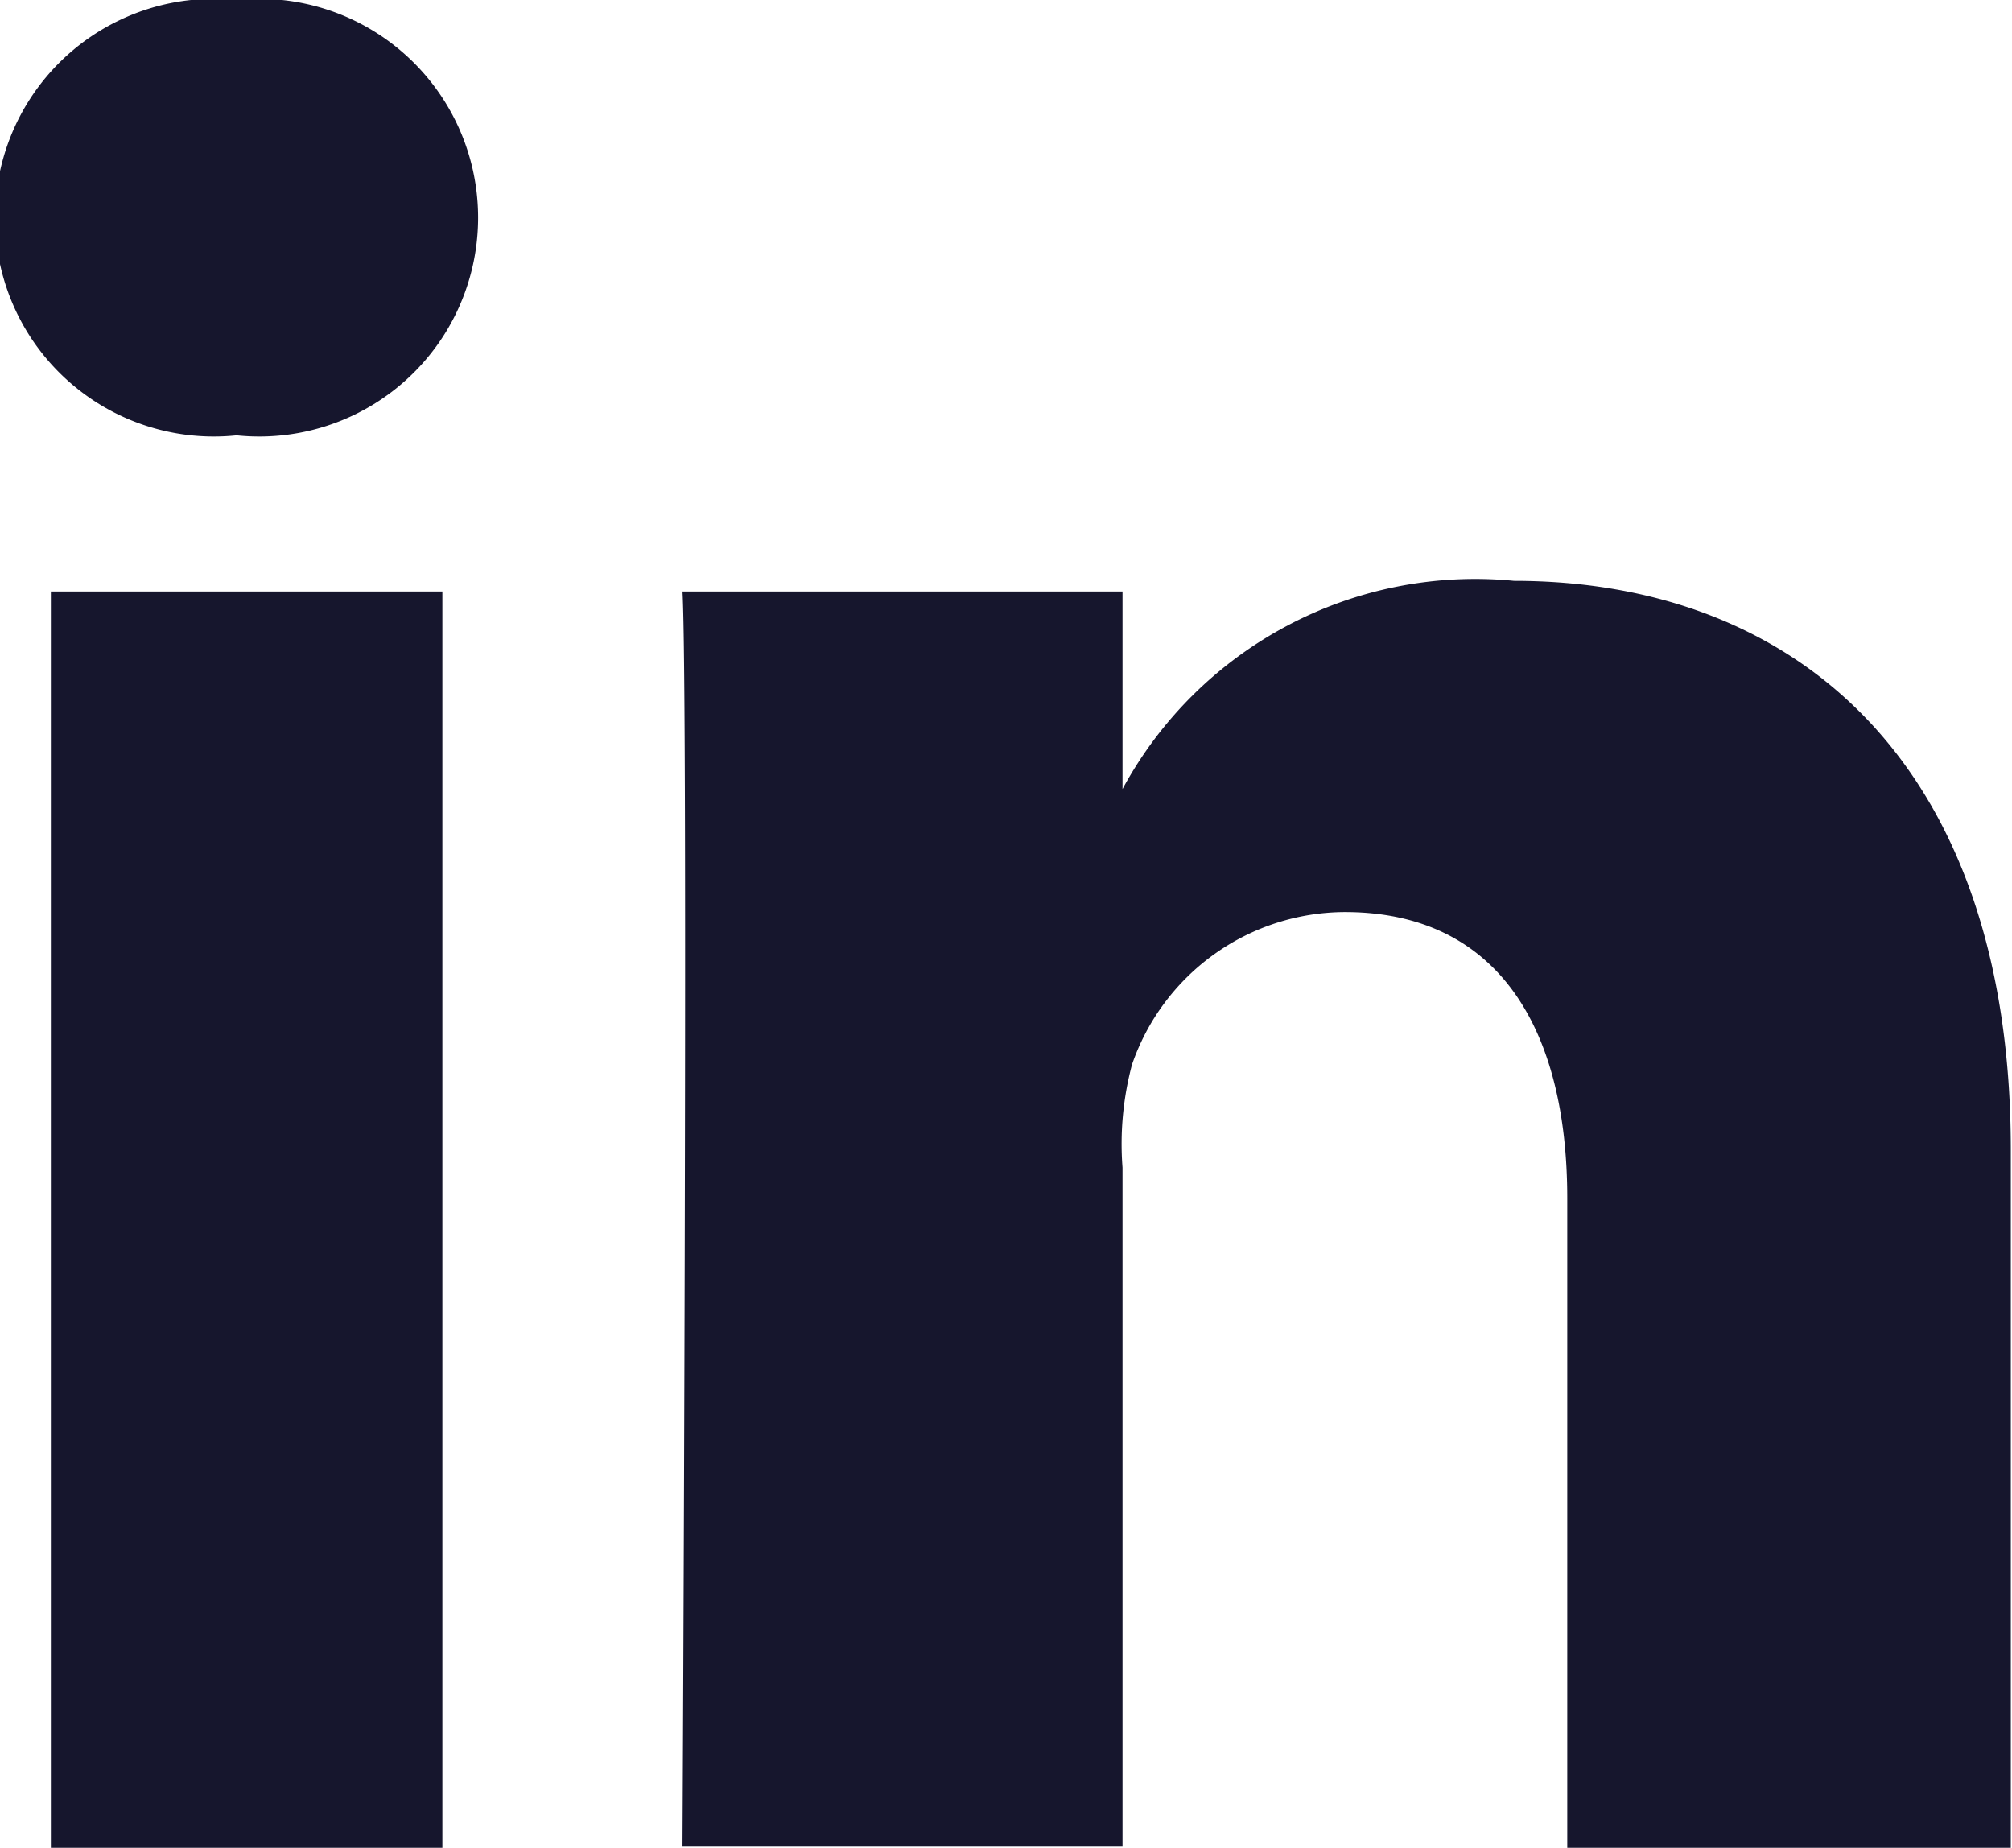
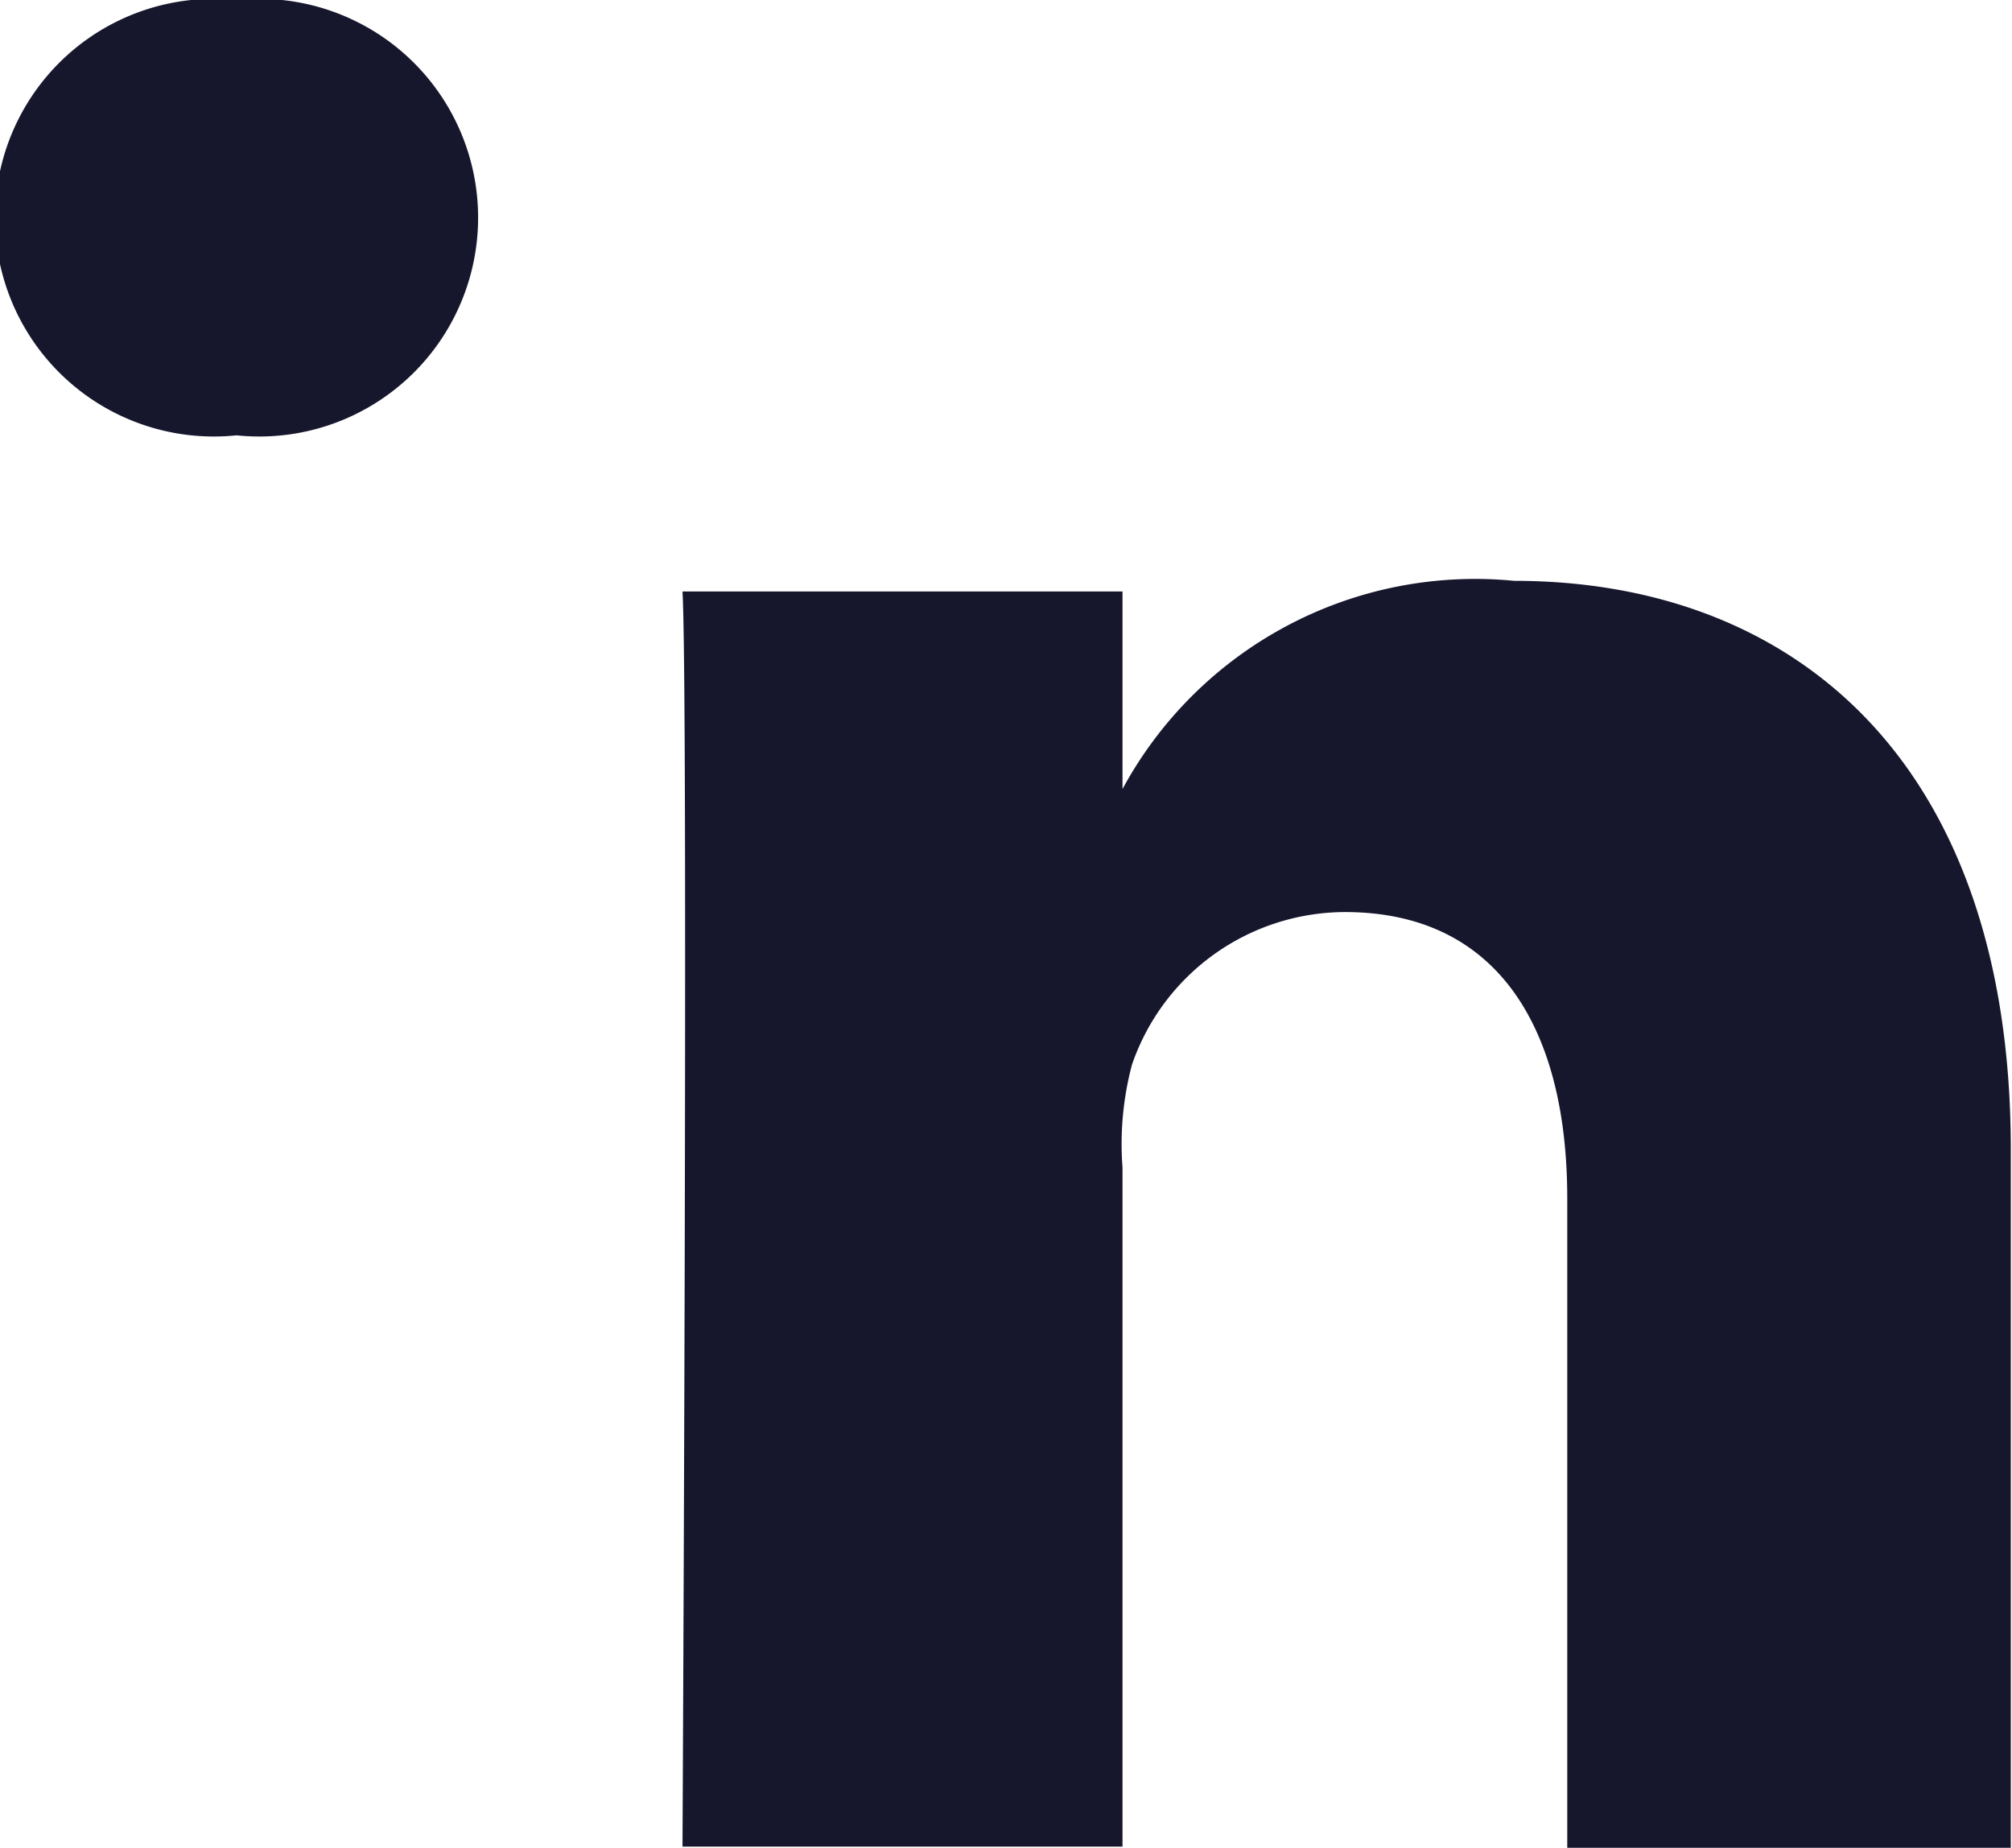
<svg xmlns="http://www.w3.org/2000/svg" viewBox="0 0 17.01 15.62">
  <defs>
    <style>.cls-1{fill:#16162d;}</style>
  </defs>
  <title>linkedin</title>
  <g id="Calque_2" data-name="Calque 2">
    <g id="Calque_1-2" data-name="Calque 1">
-       <path class="cls-1" d="M3.74,15.62H.43V5H3.74ZM2,3.68H2A1.85,1.85,0,1,1,2,0,1.85,1.85,0,1,1,2,3.68ZM17,15.62H13.25V10.13c0-1.44-.59-2.42-1.88-2.42A1.91,1.91,0,0,0,9.57,9a2.61,2.61,0,0,0-.08.87v5.74H5.77S5.82,5.89,5.77,5H9.49V6.67A3.39,3.39,0,0,1,12.8,4.91C15.16,4.91,17,6.43,17,9.72Z" />
+       <path class="cls-1" d="M3.74,15.62H.43H3.74ZM2,3.68H2A1.85,1.85,0,1,1,2,0,1.85,1.85,0,1,1,2,3.68ZM17,15.62H13.25V10.13c0-1.44-.59-2.42-1.88-2.42A1.91,1.91,0,0,0,9.57,9a2.61,2.61,0,0,0-.08.87v5.74H5.77S5.82,5.89,5.77,5H9.49V6.67A3.39,3.39,0,0,1,12.8,4.91C15.16,4.91,17,6.43,17,9.72Z" />
    </g>
  </g>
</svg>